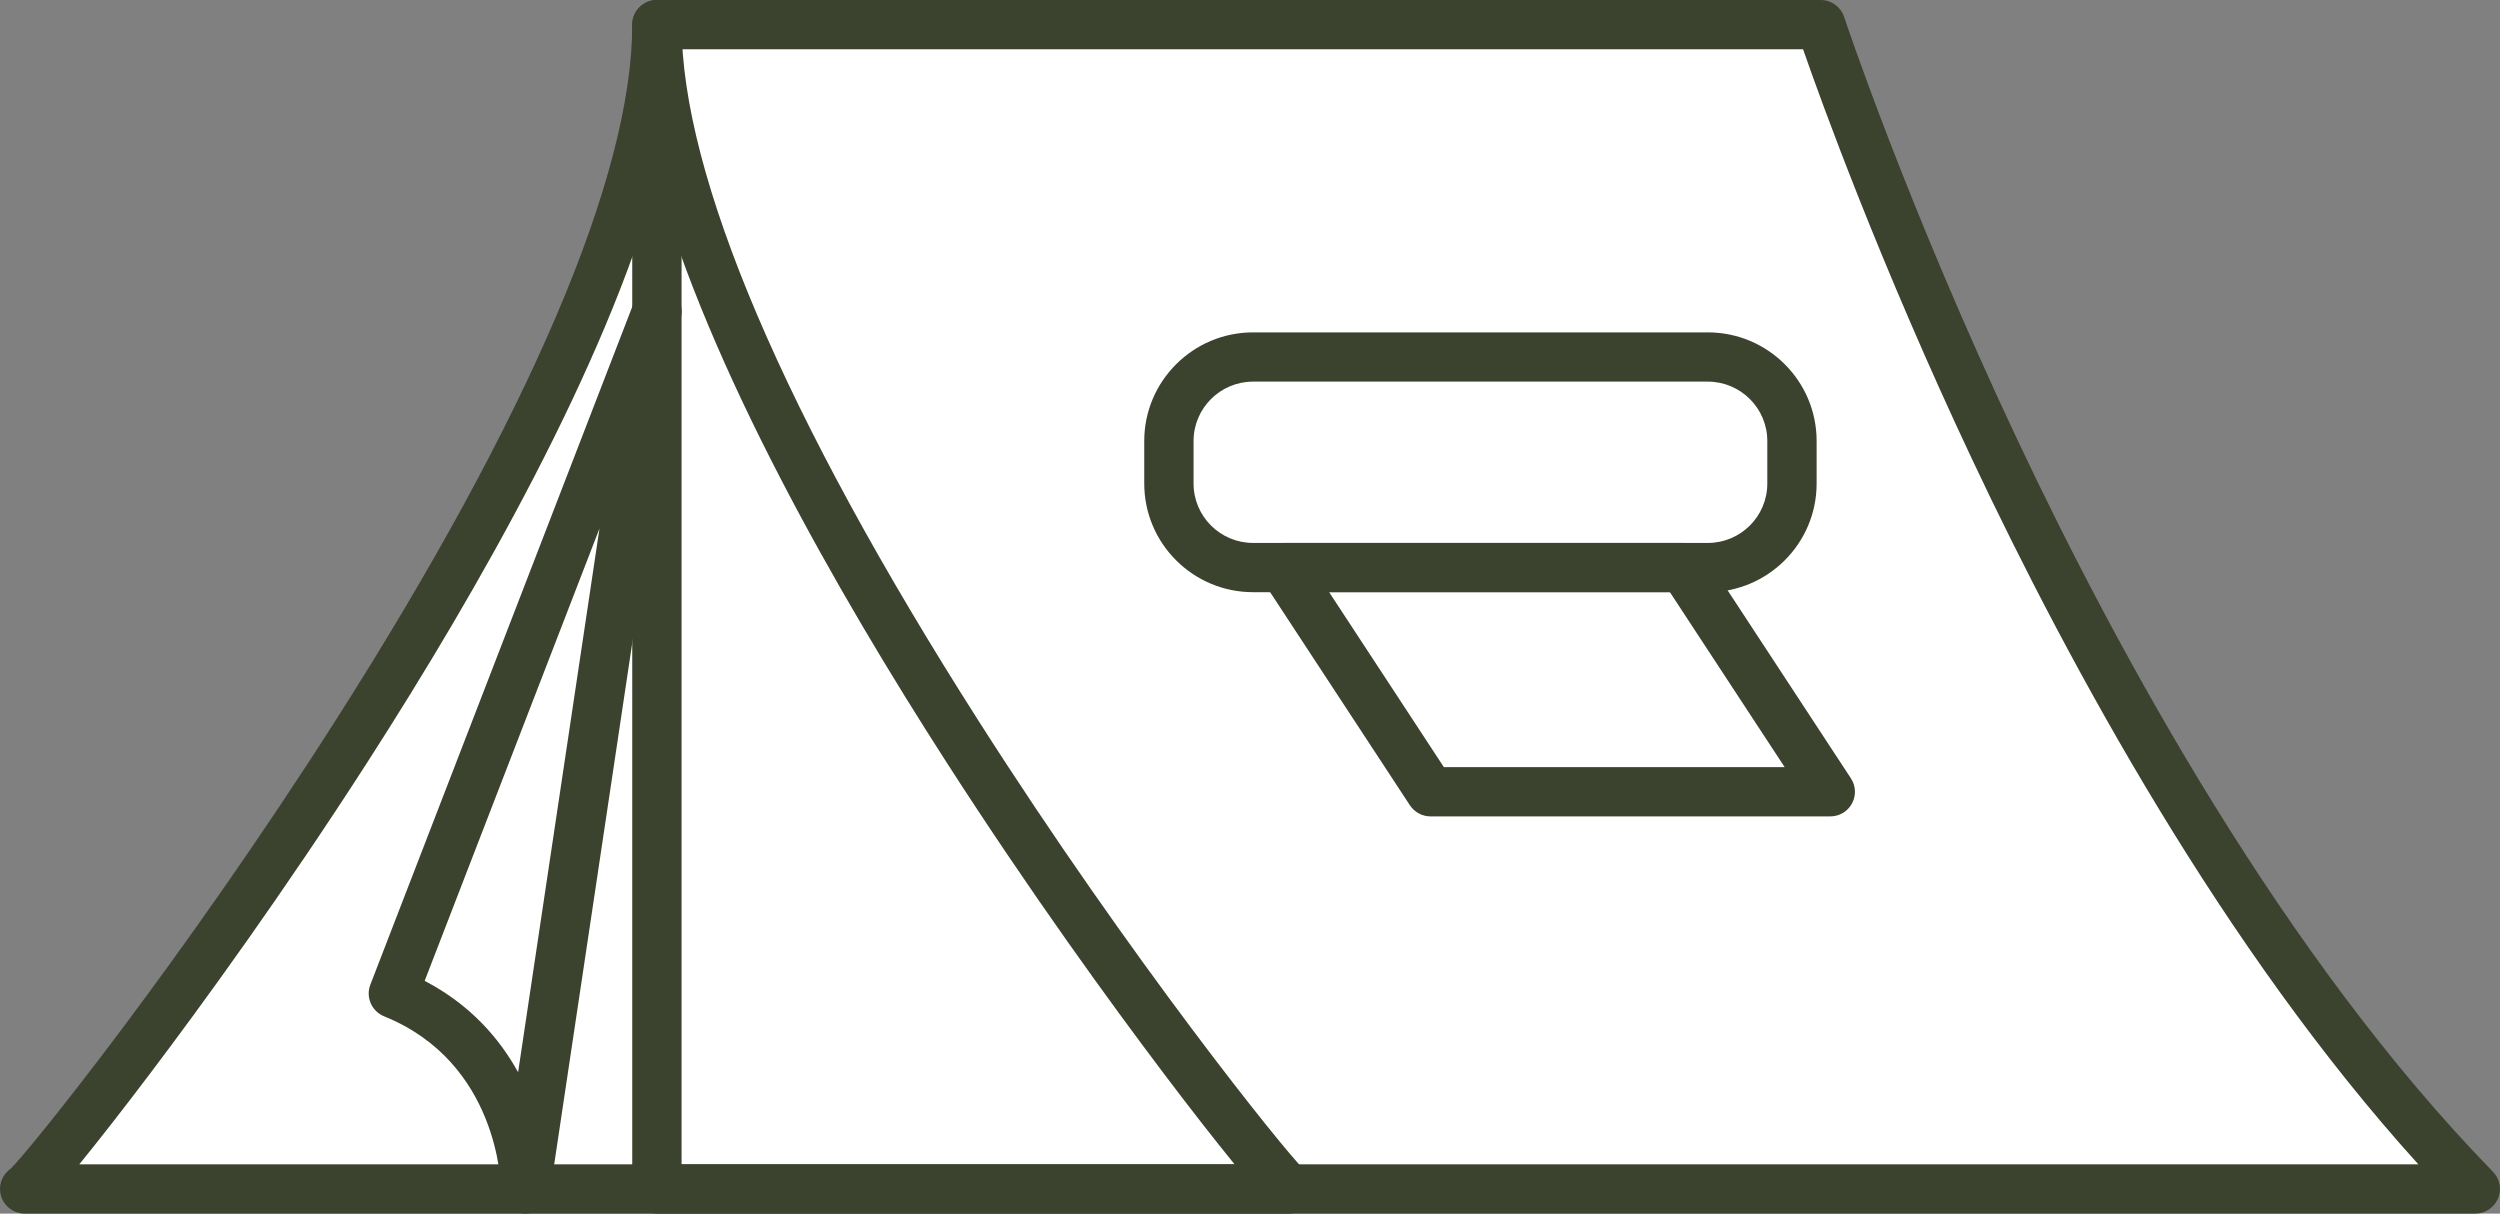
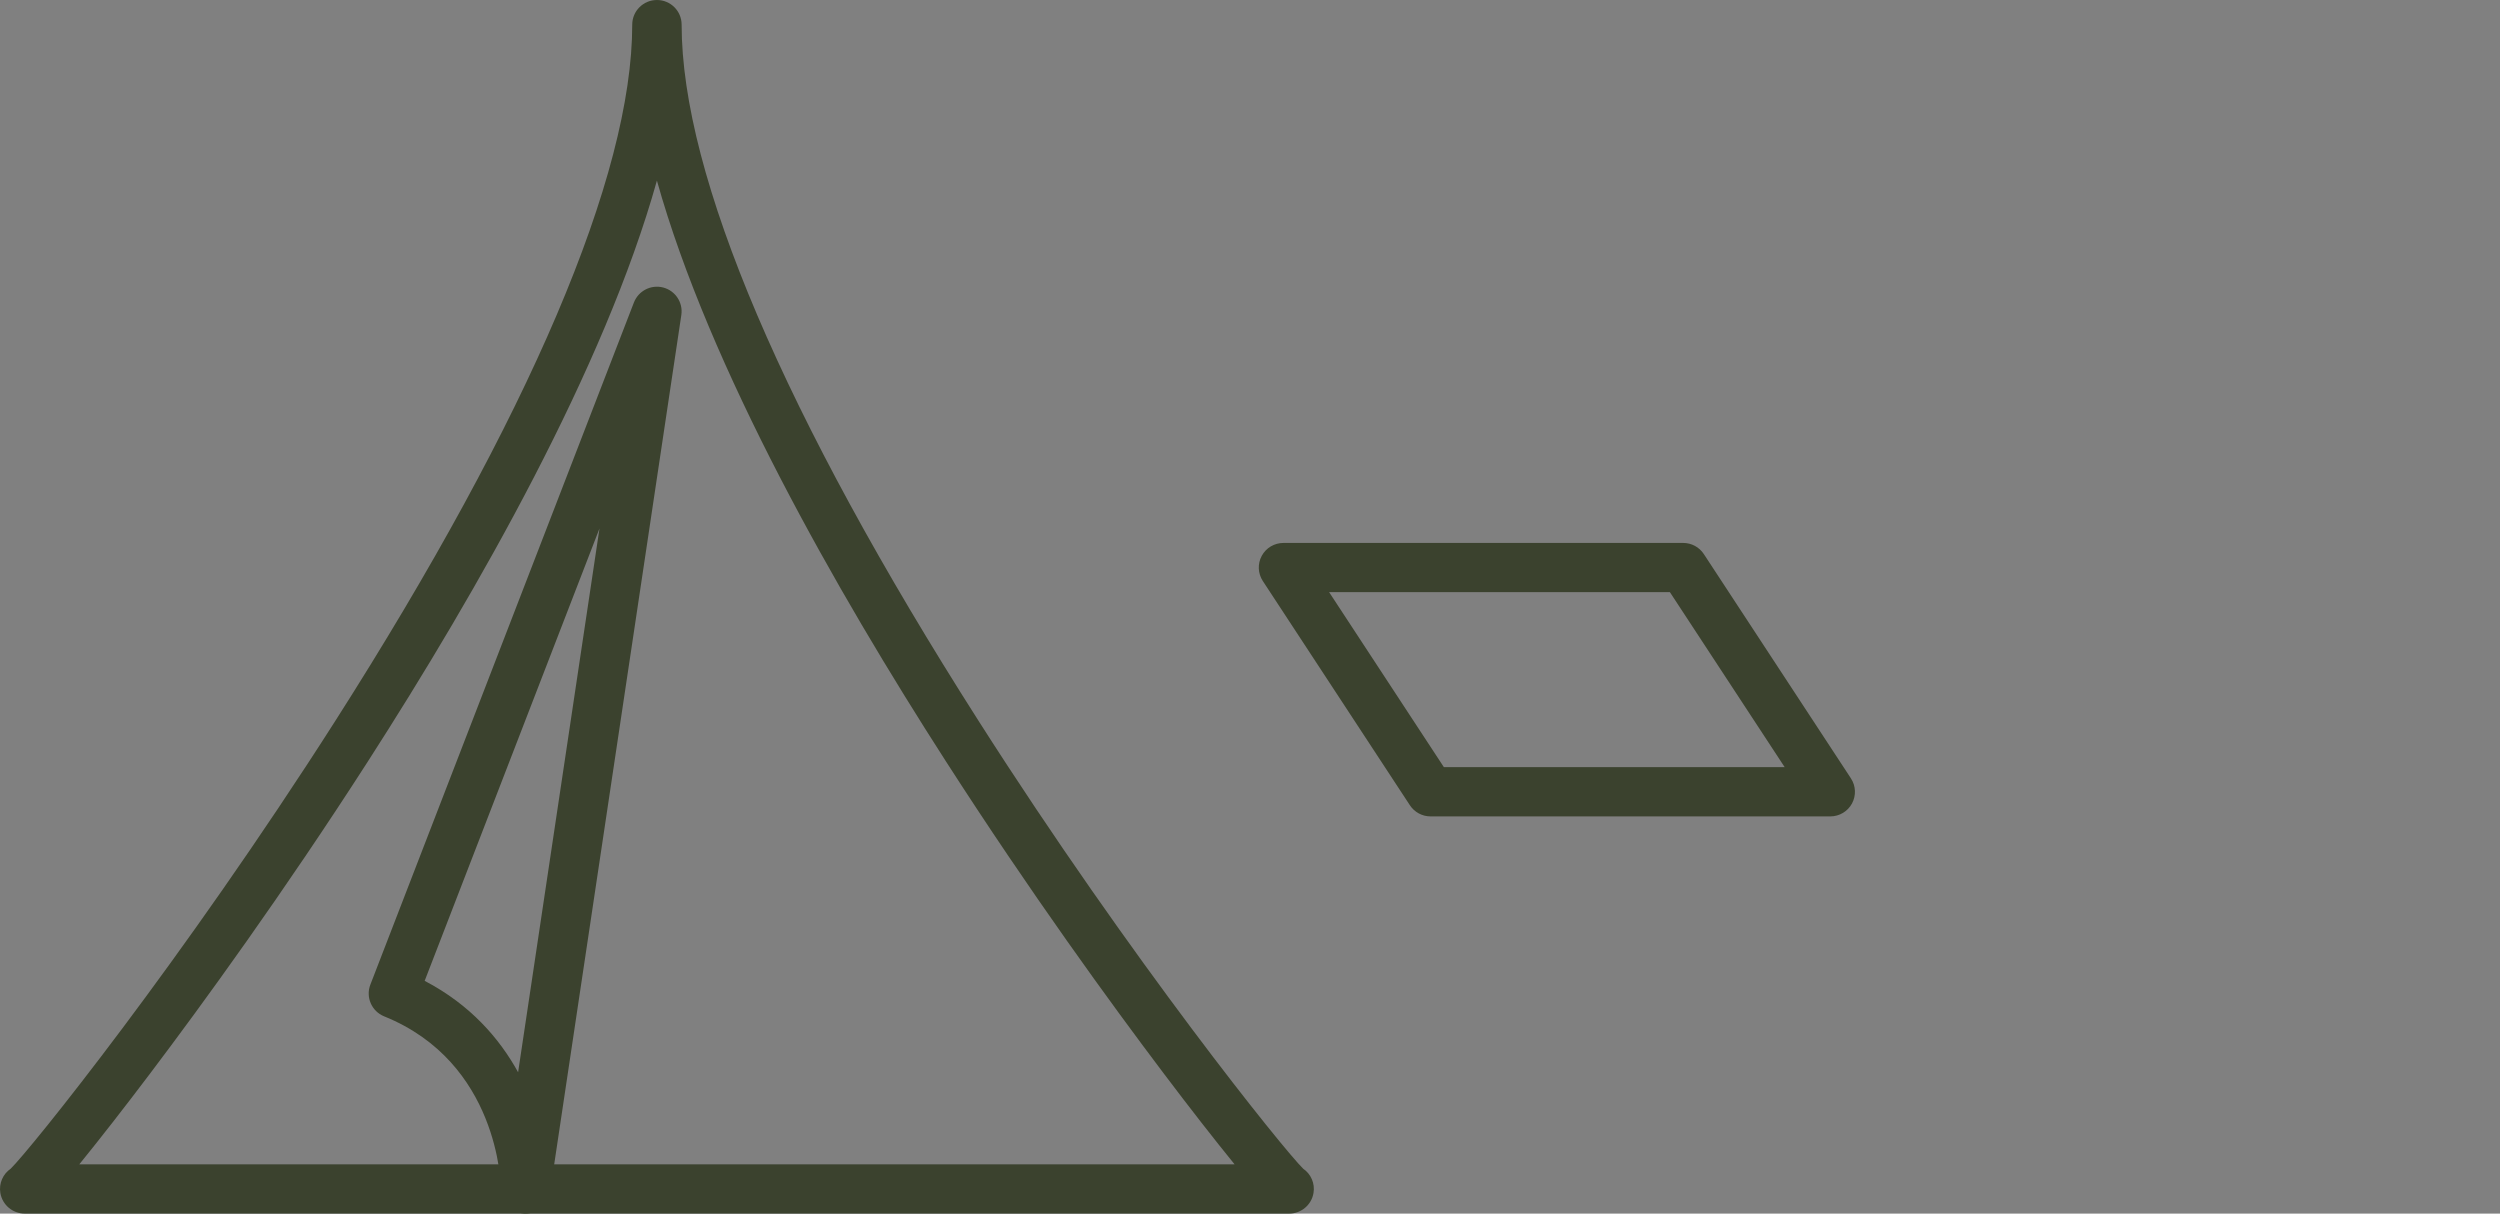
<svg xmlns="http://www.w3.org/2000/svg" width="103" height="50" viewBox="0 0 103 50" fill="none">
  <rect x="0" y="0" width="103" height="50" fill="#808080" stroke="none" />
  <g clip-path="url(#clip0_1463_32015)">
-     <path d="M18 25.5c3.5-6.5 9-24 9-24H75L80.5 15l5 10.5L92 37l8.5 11.5H52 1.5S14.5 32 18 25.5z" fill="#fff" />
    <path d="M21.656 49.999C21.63 49.999 21.606 49.999 21.581 49.996 21.05 49.957 20.64 49.517 20.638 48.987 20.637 48.778 20.535 43.774 15.826 41.873 15.312 41.665 15.059 41.083 15.259 40.567l10.858-28.104C26.305 11.98 26.824 11.714 27.326 11.846 27.827 11.979 28.147 12.466 28.071 12.977L22.659 49.133C22.584 49.633 22.154 49.998 21.656 49.998V49.999zm-4.159-9.587C19.384 41.397 20.584 42.794 21.346 44.177L24.699 21.773 17.496 40.412z" fill="#3b422e" />
-     <path d="M101.983 50H27.065C26.504 50 26.048 49.545 26.048 48.985V1.015C26.048.455 26.504.0 27.065.0H75.013C75.451.0 75.841.282 75.977.696 76.003.773 78.554 8.449 83.118 18.121c4.197 8.896 11.005 21.349 19.593 30.157C102.997 48.57 103.078 49.005 102.918 49.38 102.758 49.755 102.391 50 101.981 50H101.983zM28.081 47.971H99.637c-8.024-8.855-14.368-20.529-18.369-29.011C77.45 10.867 75.024 4.148 74.286 2.029H28.081V47.971z" fill="#3b422e" />
    <path d="M53.114 50H1.018C.519 50 .094 49.638.014 49.148-.051 48.754.123 48.368.439 48.151 1.218 47.399 7.499 39.605 13.826 29.683 21.823 17.142 26.048 7.228 26.048 1.015 26.048.455 26.504.0 27.066.0S28.083.455 28.083 1.015c0 6.215 4.227 16.128 12.223 28.668 6.327 9.923 12.609 17.715 13.386 18.468C54.009 48.368 54.182 48.754 54.117 49.148 54.038 49.638 53.612 50 53.114 50zM.696 48.023s0 0-.002.0C.694 48.023.694 48.023.696 48.023zm52.739.0s0 0 .002.0H53.435zM3.265 47.971H50.865C50.035 46.95 49.002 45.628 47.941 44.22 45.777 41.355 42.465 36.8 38.975 31.373c-4.54-7.06-9.753-16.221-11.91-23.932C24.909 15.152 19.696 24.311 15.156 31.373 11.667 36.8 8.355 41.355 6.191 44.22c-1.063 1.408-2.094 2.729-2.924 3.751H3.265z" fill="#3b422e" />
    <path d="M75.407 33.636H58.938C58.595 33.636 58.275 33.462 58.088 33.177l-6.06-9.239C51.824 23.626 51.807 23.228 51.984 22.901 52.161 22.573 52.505 22.369 52.879 22.369H69.348C69.691 22.369 70.011 22.542 70.198 22.828l6.059 9.239C76.462 32.379 76.479 32.776 76.302 33.104 76.125 33.432 75.781 33.636 75.407 33.636zM59.488 31.606H73.528L68.8 24.397H54.76l4.728 7.21z" fill="#3b422e" />
-     <path d="M70.363 24.398H51.625c-2.472.0-4.482-2.007-4.482-4.474V18.168c0-2.467 2.011-4.474 4.482-4.474H70.363c2.472.0 4.482 2.007 4.482 4.474v1.756c0 2.467-2.011 4.474-4.482 4.474zM51.625 15.723c-1.351.0-2.45 1.097-2.45 2.445v1.756c0 1.348 1.099 2.445 2.45 2.445H70.363C71.714 22.369 72.813 21.272 72.813 19.923V18.168c0-1.348-1.099-2.445-2.45-2.445H51.625z" fill="#3b422e" />
  </g>
  <defs>
    <clipPath id="clip0_1463_32015">
      <rect width="103" height="50" fill="#fff" />
    </clipPath>
  </defs>
</svg>